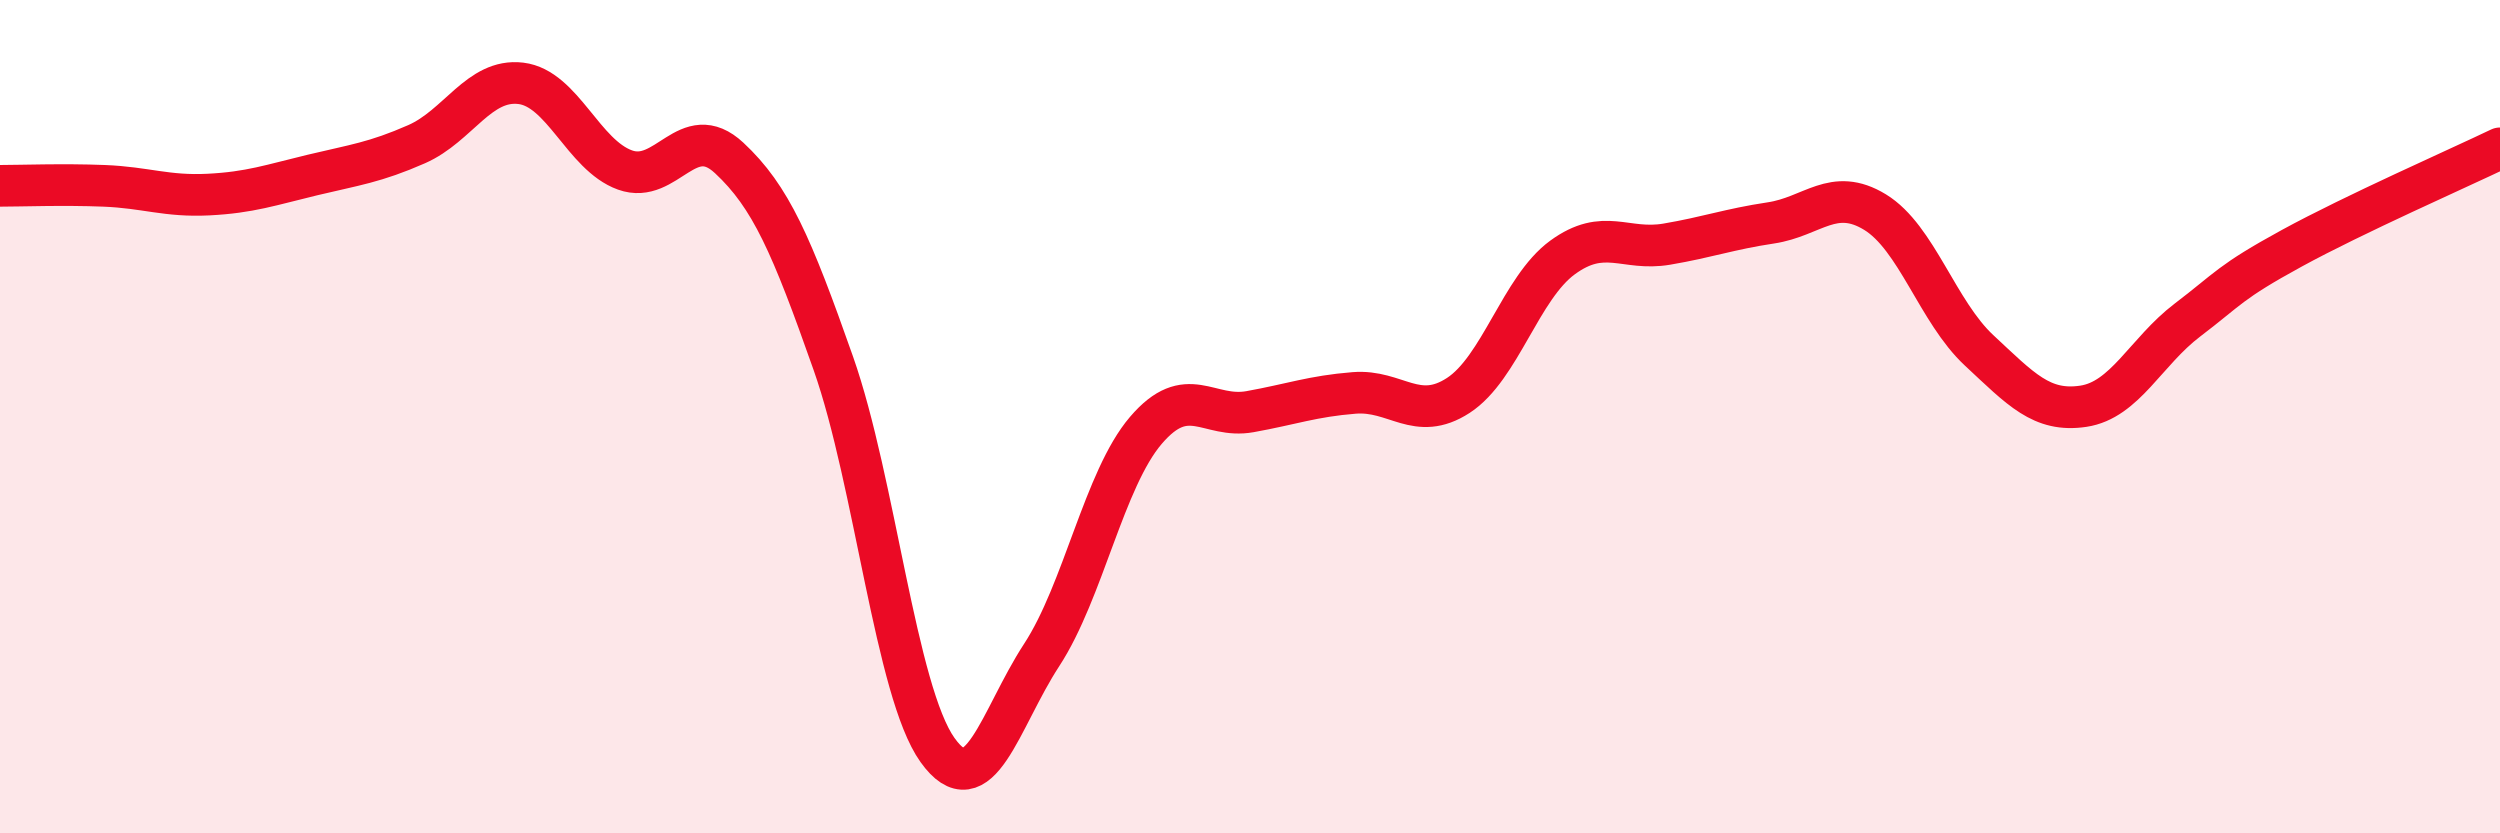
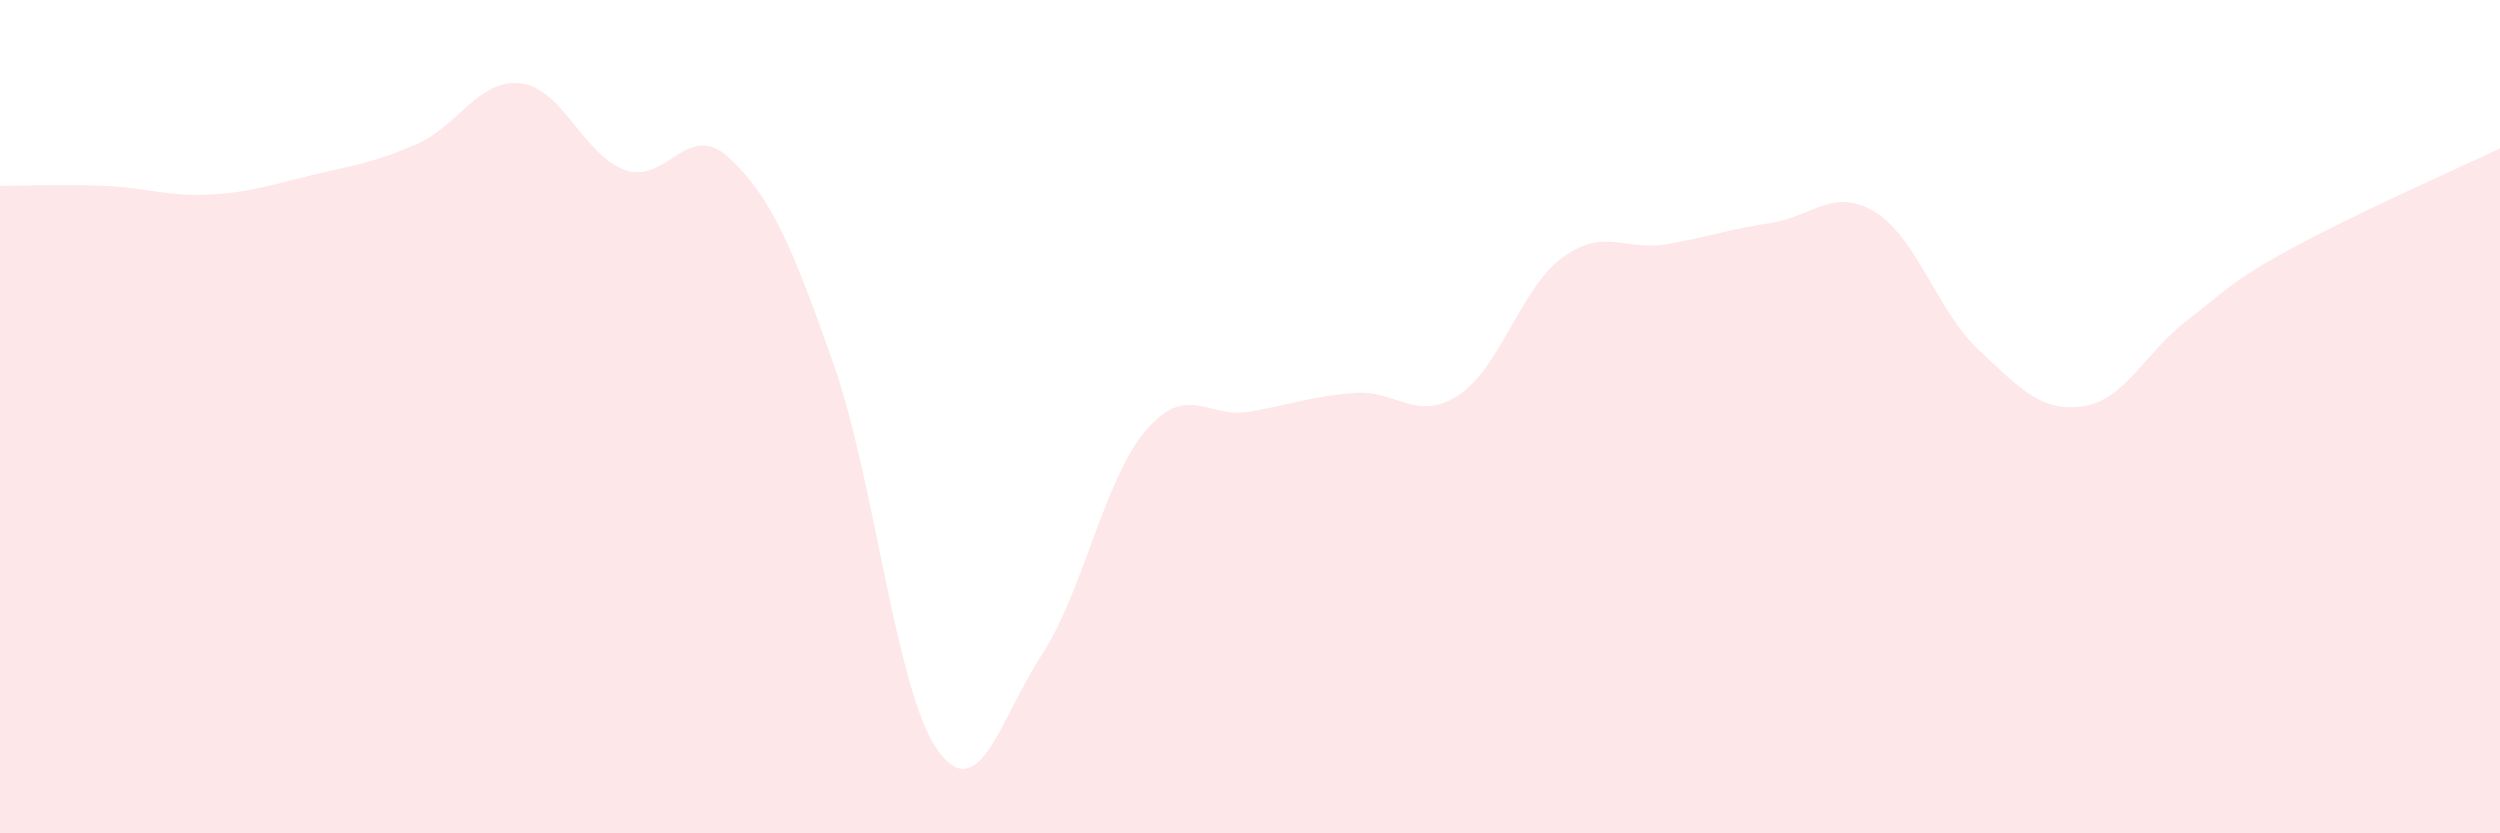
<svg xmlns="http://www.w3.org/2000/svg" width="60" height="20" viewBox="0 0 60 20">
  <path d="M 0,4.46 C 0.5,4.46 1.5,4.42 2.5,4.46 C 3.5,4.5 4,4.72 5,4.67 C 6,4.62 6.5,4.44 7.5,4.2 C 8.5,3.96 9,3.9 10,3.46 C 11,3.02 11.5,1.88 12.5,2 C 13.5,2.12 14,3.72 15,4.08 C 16,4.44 16.5,2.86 17.5,3.79 C 18.5,4.72 19,5.88 20,8.72 C 21,11.56 21.5,16.6 22.5,18 C 23.5,19.4 24,17.25 25,15.72 C 26,14.19 26.5,11.5 27.5,10.33 C 28.5,9.16 29,10.06 30,9.88 C 31,9.7 31.5,9.51 32.5,9.43 C 33.5,9.35 34,10.14 35,9.49 C 36,8.84 36.5,6.91 37.5,6.18 C 38.5,5.45 39,6.03 40,5.86 C 41,5.69 41.5,5.5 42.5,5.35 C 43.5,5.2 44,4.48 45,5.09 C 46,5.7 46.5,7.48 47.5,8.41 C 48.5,9.34 49,9.9 50,9.75 C 51,9.6 51.5,8.44 52.5,7.68 C 53.5,6.92 53.5,6.78 55,5.96 C 56.5,5.14 59,4.04 60,3.56L60 20L0 20Z" fill="#EB0A25" opacity="0.1" stroke-linecap="round" stroke-linejoin="round" />
-   <path d="M 0,4.46 C 0.5,4.46 1.5,4.42 2.5,4.46 C 3.5,4.5 4,4.72 5,4.67 C 6,4.62 6.5,4.44 7.5,4.2 C 8.5,3.96 9,3.9 10,3.46 C 11,3.02 11.5,1.88 12.5,2 C 13.5,2.12 14,3.72 15,4.08 C 16,4.44 16.5,2.86 17.5,3.79 C 18.5,4.72 19,5.88 20,8.72 C 21,11.56 21.5,16.6 22.5,18 C 23.5,19.4 24,17.25 25,15.72 C 26,14.19 26.5,11.5 27.5,10.33 C 28.5,9.16 29,10.06 30,9.88 C 31,9.7 31.5,9.51 32.5,9.43 C 33.5,9.35 34,10.14 35,9.49 C 36,8.84 36.5,6.91 37.5,6.18 C 38.5,5.45 39,6.03 40,5.86 C 41,5.69 41.5,5.5 42.5,5.35 C 43.5,5.2 44,4.48 45,5.09 C 46,5.7 46.5,7.48 47.5,8.41 C 48.5,9.34 49,9.9 50,9.75 C 51,9.6 51.5,8.44 52.5,7.68 C 53.5,6.92 53.5,6.78 55,5.96 C 56.5,5.14 59,4.04 60,3.56" stroke="#EB0A25" stroke-width="1" fill="none" stroke-linecap="round" stroke-linejoin="round" />
</svg>